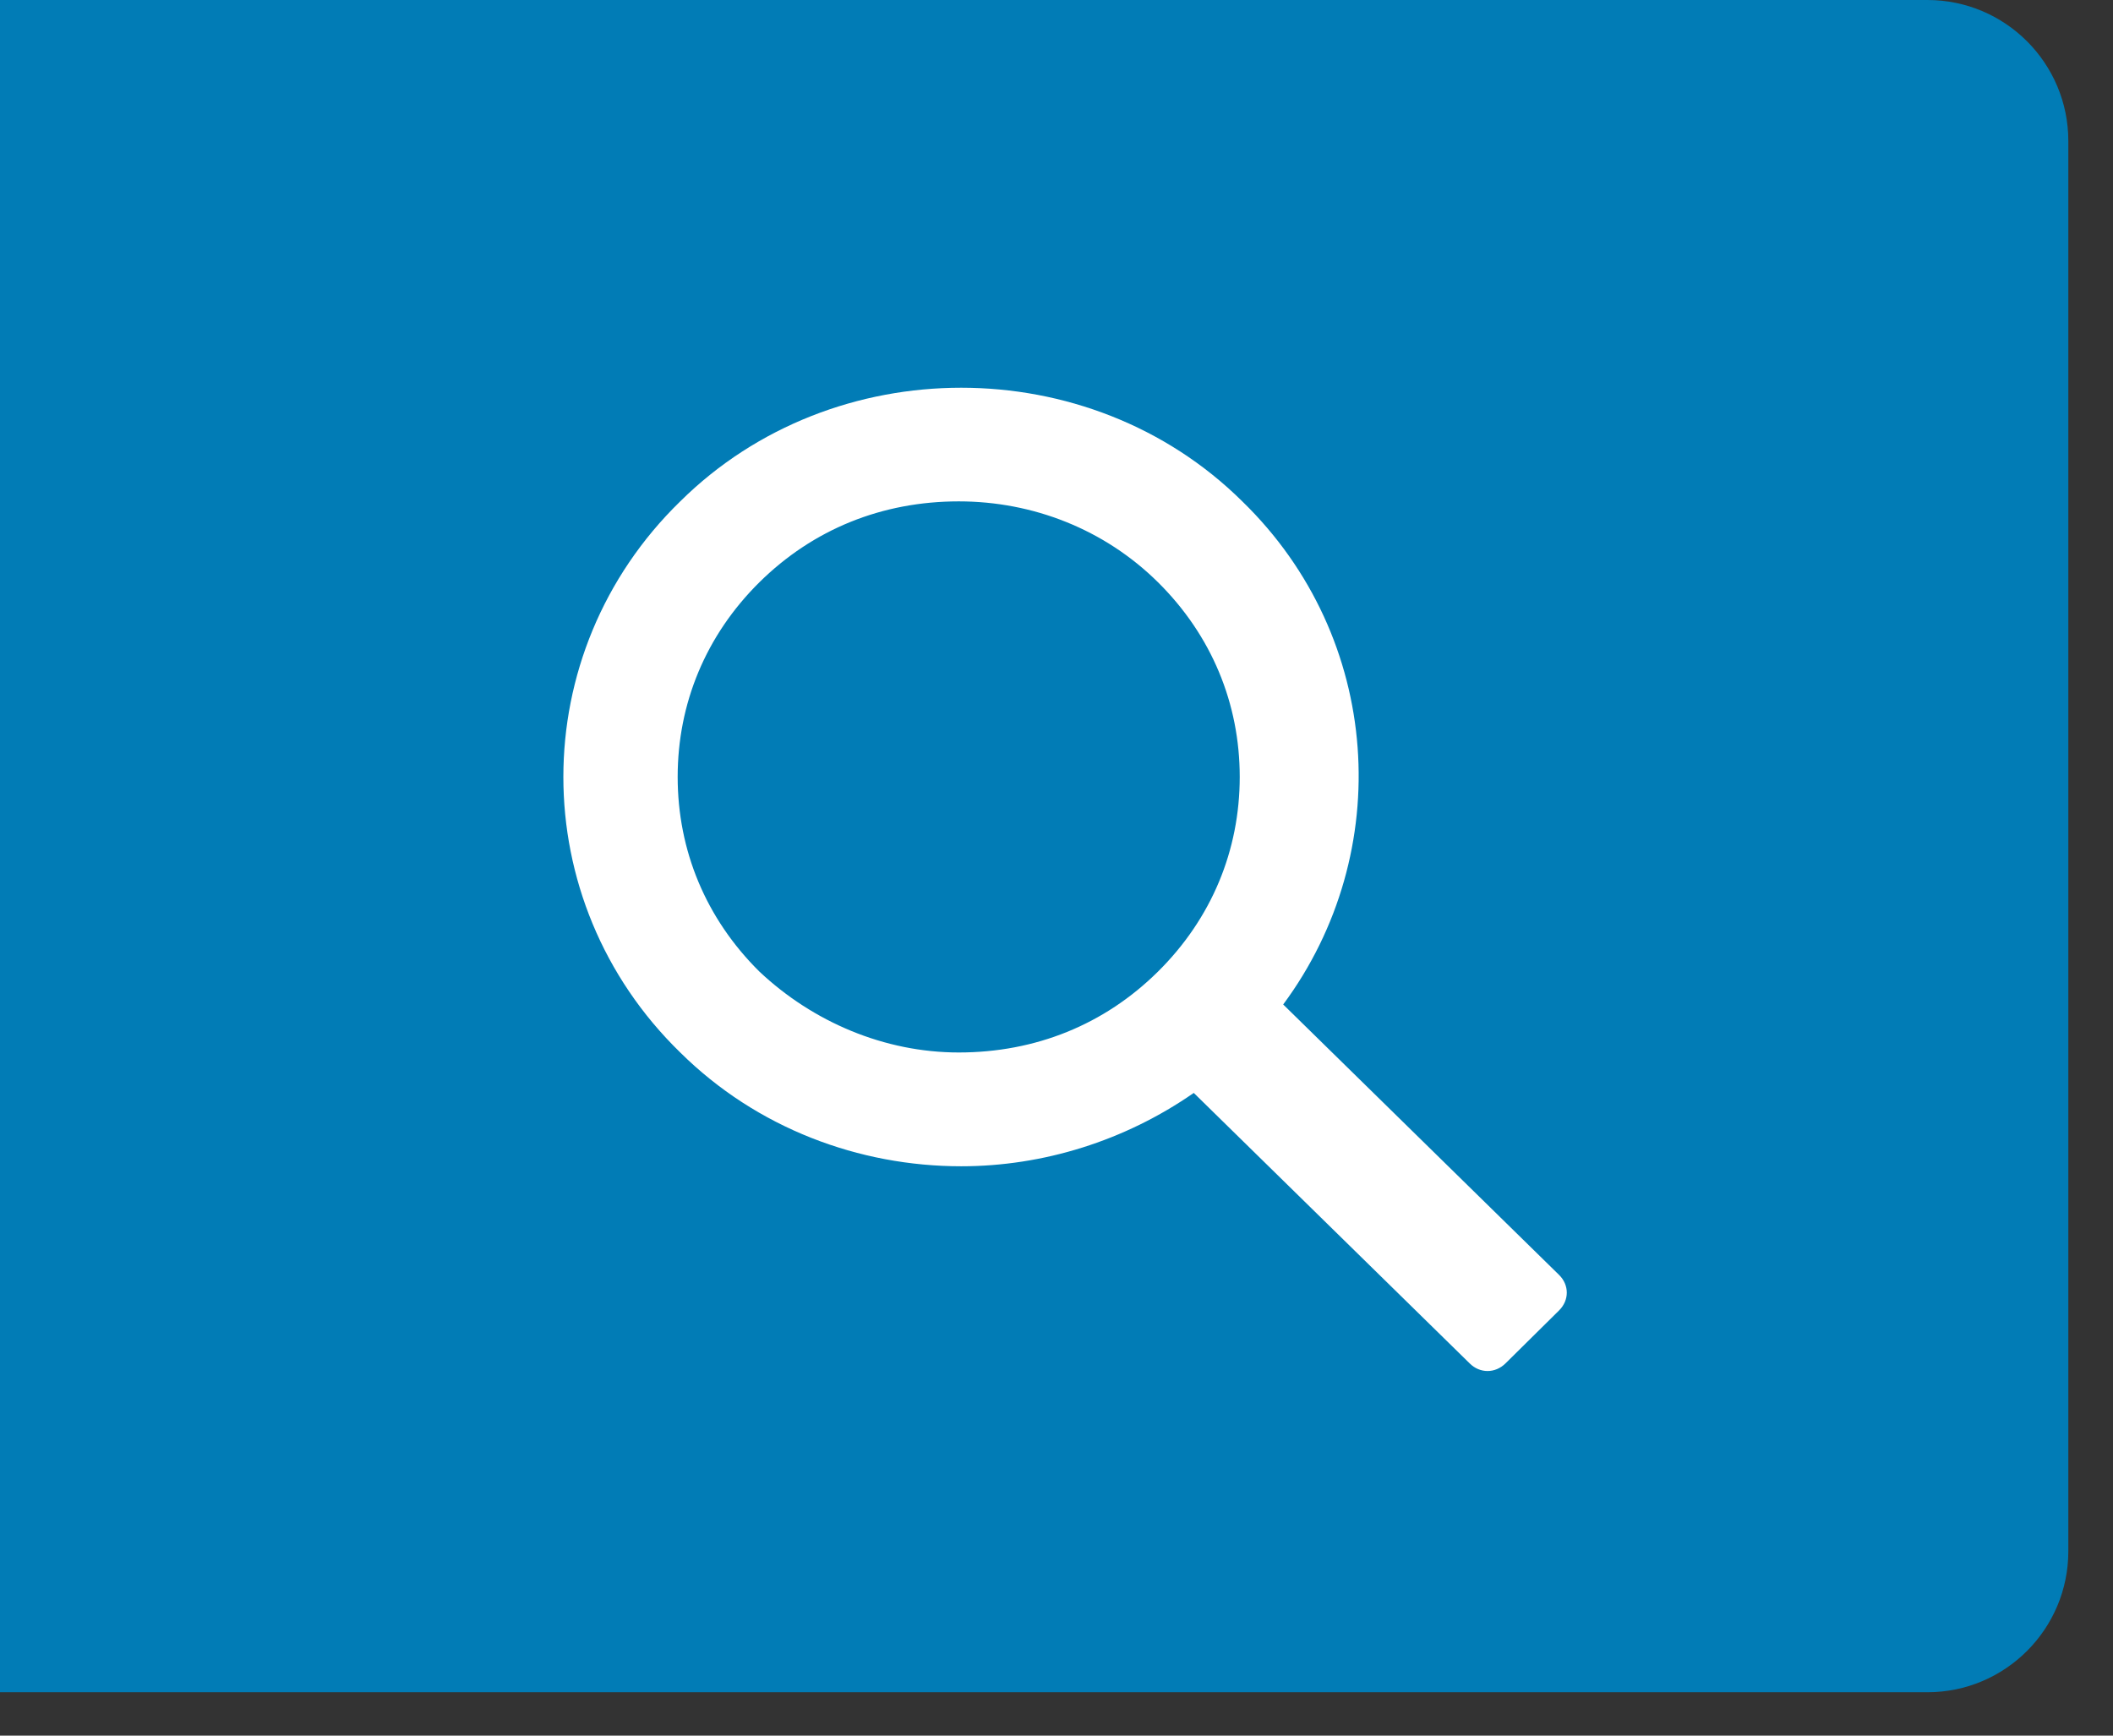
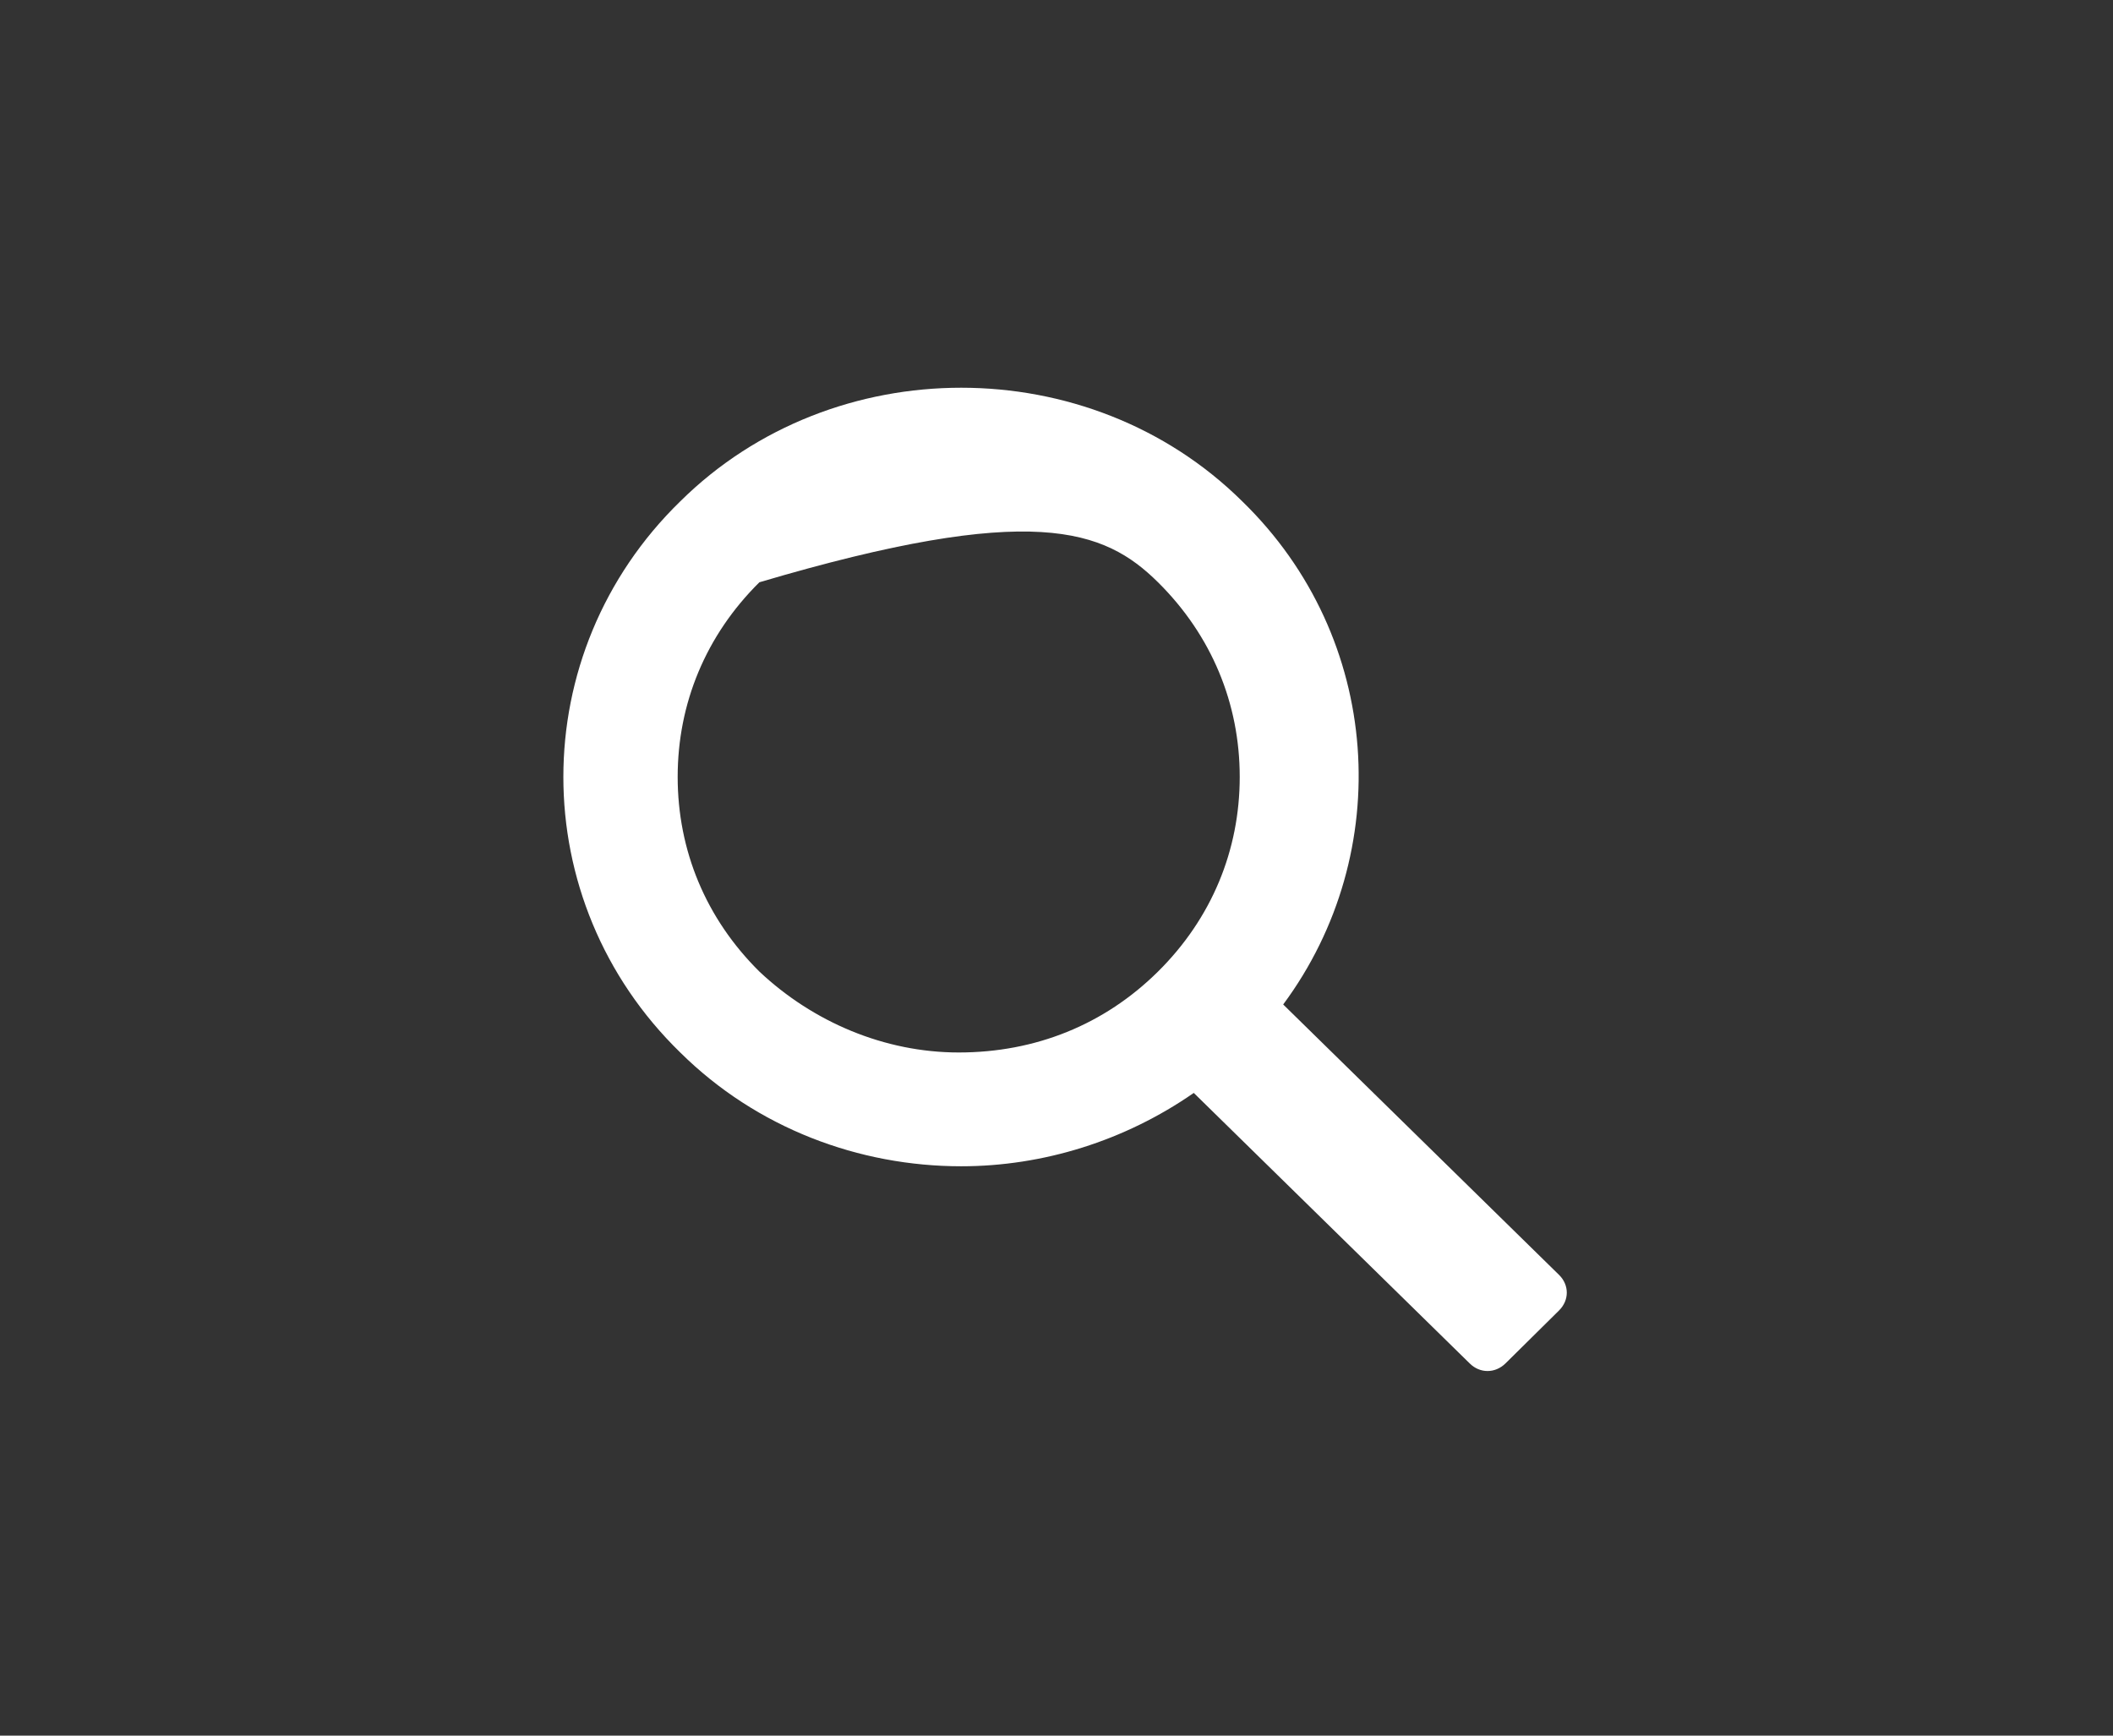
<svg xmlns="http://www.w3.org/2000/svg" fill="none" height="100%" overflow="visible" preserveAspectRatio="none" style="display: block;" viewBox="0 0 28 23" width="100%">
  <rect x="0" y="0" width="28" height="23" fill="#333333" stroke="none" />
  <g id="Search Button - Global Nav">
-     <path clip-rule="evenodd" d="M8.13802e-06 -2.17014e-05V22.425H25.54C26.572 22.425 27.408 21.588 27.408 20.556V1.869C27.408 0.837 26.572 -2.17014e-05 25.54 -2.17014e-05H8.13802e-06Z" fill="#017CB6" fill-rule="evenodd" id="button" />
-     <path clip-rule="evenodd" d="M10.063 12.875C9.352 12.171 8.98 11.268 8.98 10.295C8.98 9.324 9.352 8.42 10.063 7.716C10.775 7.013 11.688 6.644 12.705 6.644C13.686 6.644 14.634 7.013 15.345 7.716C16.056 8.42 16.428 9.324 16.428 10.295C16.428 11.268 16.056 12.171 15.345 12.875C14.634 13.579 13.72 13.947 12.705 13.947C11.722 13.947 10.775 13.545 10.063 12.875M20.66 16.895L17.004 13.311C18.494 11.3 18.324 8.454 16.462 6.644C15.447 5.639 14.092 5.138 12.737 5.138C11.384 5.138 10.029 5.639 9.014 6.644C6.949 8.655 6.949 11.937 9.014 13.947C10.029 14.952 11.384 15.455 12.737 15.455C13.821 15.455 14.904 15.119 15.819 14.483L19.475 18.067C19.61 18.202 19.813 18.202 19.95 18.067L20.66 17.365C20.796 17.23 20.796 17.029 20.66 16.895" fill="white" fill-rule="evenodd" id="Search Icon" />
+     <path clip-rule="evenodd" d="M10.063 12.875C9.352 12.171 8.98 11.268 8.98 10.295C8.98 9.324 9.352 8.42 10.063 7.716C13.686 6.644 14.634 7.013 15.345 7.716C16.056 8.42 16.428 9.324 16.428 10.295C16.428 11.268 16.056 12.171 15.345 12.875C14.634 13.579 13.72 13.947 12.705 13.947C11.722 13.947 10.775 13.545 10.063 12.875M20.66 16.895L17.004 13.311C18.494 11.3 18.324 8.454 16.462 6.644C15.447 5.639 14.092 5.138 12.737 5.138C11.384 5.138 10.029 5.639 9.014 6.644C6.949 8.655 6.949 11.937 9.014 13.947C10.029 14.952 11.384 15.455 12.737 15.455C13.821 15.455 14.904 15.119 15.819 14.483L19.475 18.067C19.61 18.202 19.813 18.202 19.95 18.067L20.66 17.365C20.796 17.23 20.796 17.029 20.66 16.895" fill="white" fill-rule="evenodd" id="Search Icon" />
  </g>
</svg>